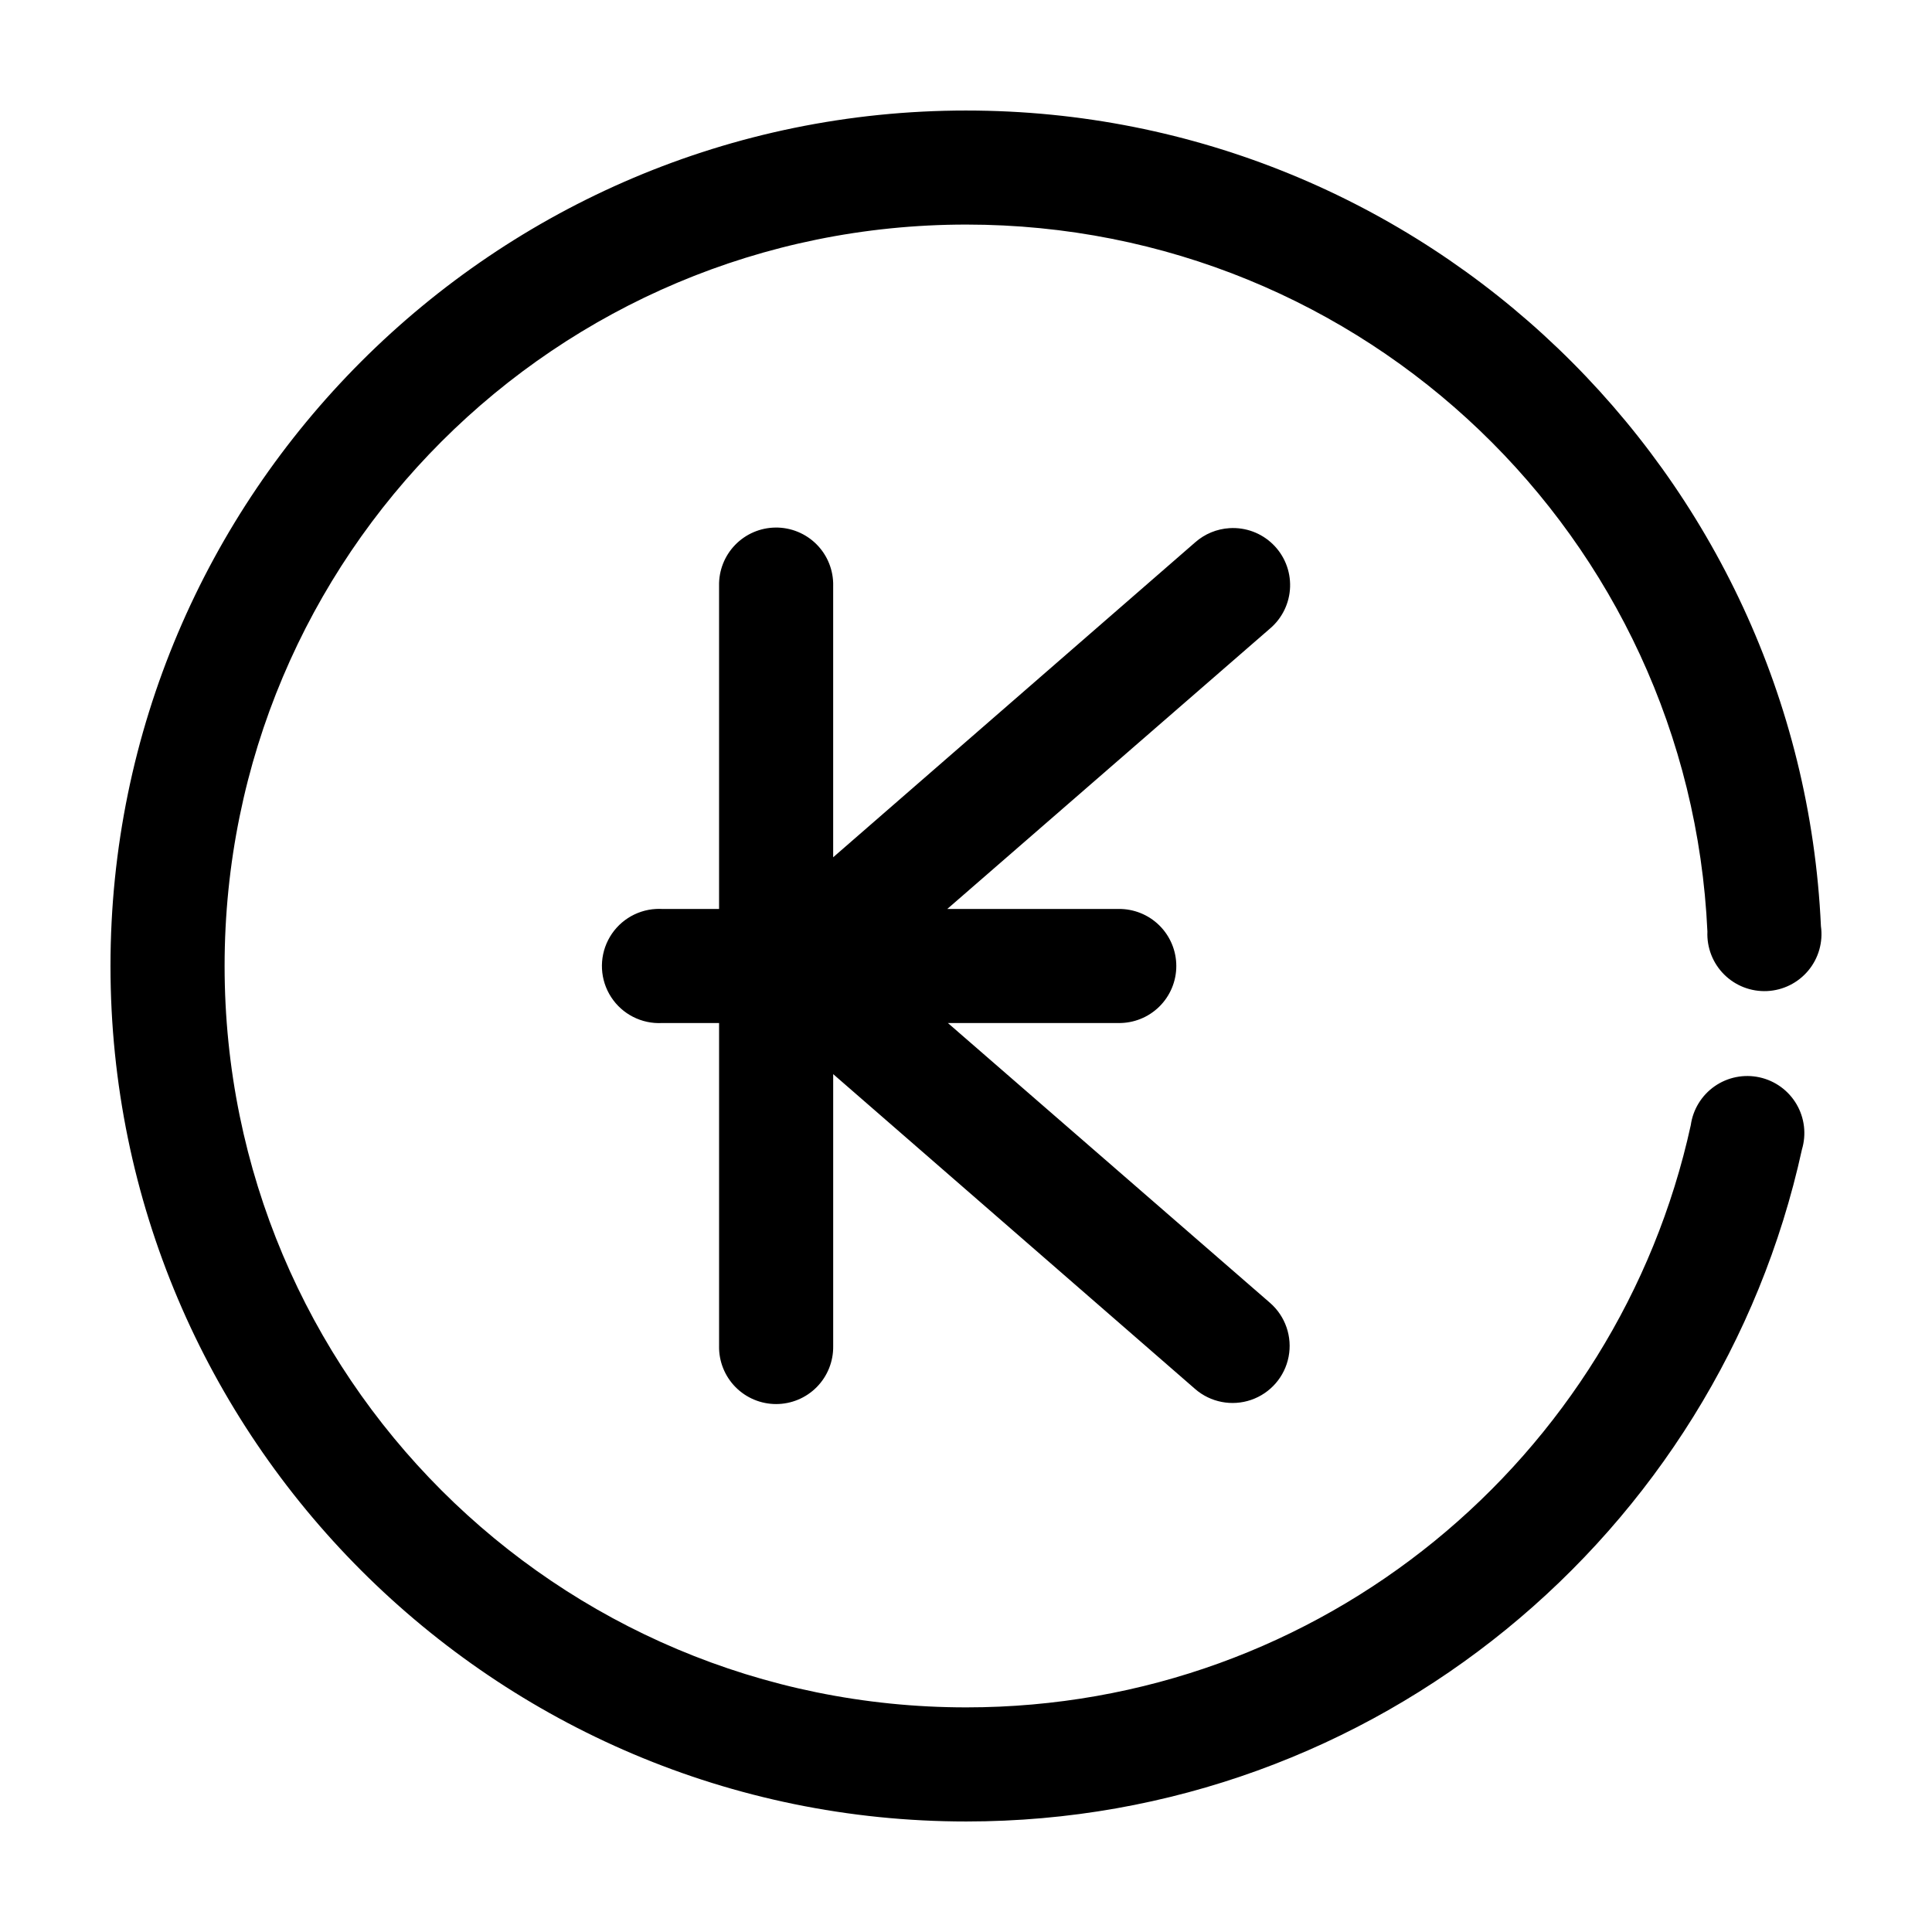
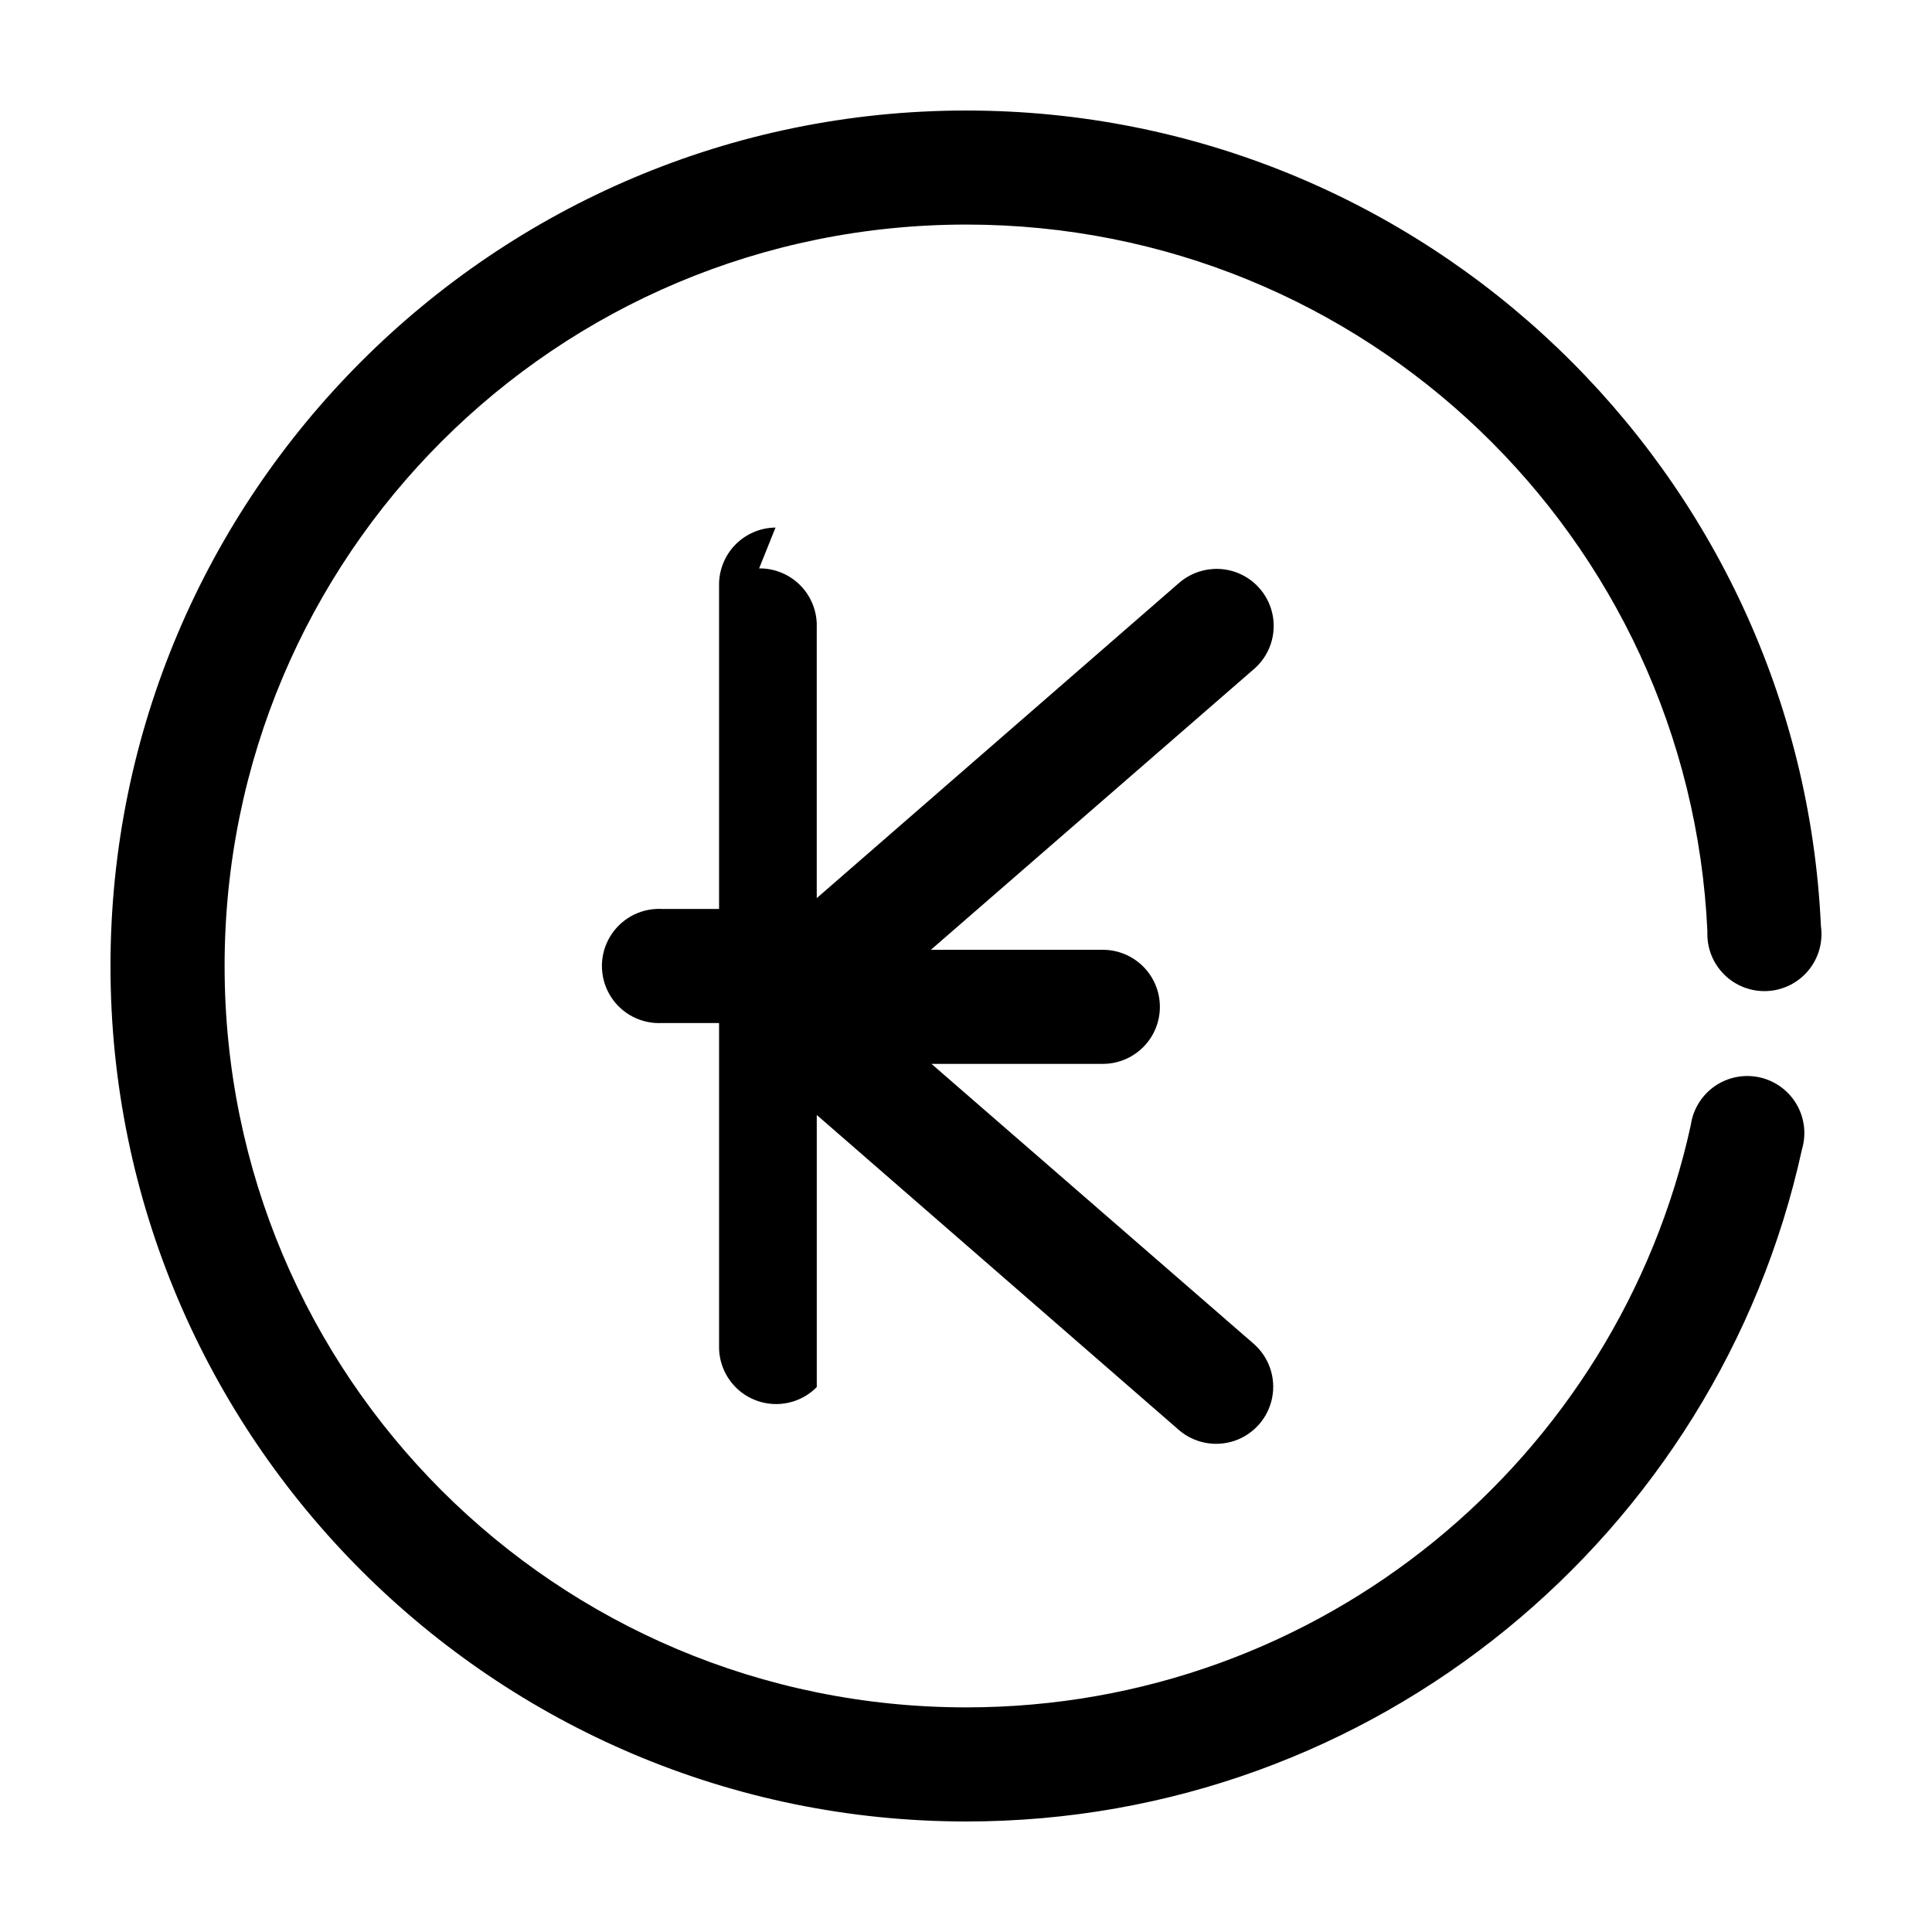
<svg xmlns="http://www.w3.org/2000/svg" fill="#000000" width="800px" height="800px" version="1.1" viewBox="144 144 512 512">
-   <path d="m400.08 173.29c-125.08 0-226.8 101.68-226.8 226.71 0 125.03 101.72 226.71 226.8 226.71 108.39 0 199.15-76.234 221.45-178.07h-0.004c1.219-4.035 0.699-8.391-1.434-12.023s-5.688-6.211-9.805-7.113c-4.113-0.902-8.422-0.047-11.879 2.359-3.457 2.41-5.754 6.148-6.336 10.32-19.312 88.207-97.785 154.29-191.99 154.29-108.73 0-196.56-87.789-196.56-196.48s87.824-196.48 196.56-196.48c105.67 0 191.63 82.973 196.4 187.36v-0.004c-0.188 4.246 1.418 8.375 4.426 11.375 3.012 3.004 7.144 4.598 11.395 4.398 4.246-0.199 8.211-2.18 10.926-5.449 2.715-3.269 3.926-7.531 3.336-11.742-5.492-120.23-104.93-216.16-226.48-216.16zm-50.559 110.52h0.004c-4.039 0.039-7.891 1.695-10.703 4.594-2.809 2.898-4.344 6.797-4.262 10.836v85.648h-15.121l0.004-0.004c-0.527-0.027-1.051-0.027-1.578 0-5.402 0.281-10.242 3.422-12.699 8.242-2.457 4.816-2.156 10.578 0.789 15.113 2.941 4.535 8.086 7.156 13.488 6.875h15.121v85.648h-0.004c-0.055 4.043 1.512 7.945 4.352 10.824 2.844 2.883 6.723 4.504 10.77 4.504s7.926-1.621 10.77-4.504c2.84-2.879 4.406-6.781 4.352-10.824v-72.109l95.918 83.445h-0.004c4.082 3.543 9.742 4.641 14.852 2.883 5.109-1.762 8.895-6.113 9.922-11.418 1.031-5.301-0.848-10.75-4.926-14.297l-85.363-74.152h45.203-0.004c4.047 0.055 7.949-1.512 10.828-4.352 2.883-2.84 4.504-6.719 4.504-10.762 0-4.047-1.621-7.922-4.504-10.766-2.879-2.84-6.781-4.406-10.828-4.352h-45.359l85.523-74.312v0.004c3.246-2.758 5.176-6.754 5.32-11.012 0.145-4.254-1.512-8.371-4.566-11.34-3.051-2.973-7.215-4.516-11.465-4.258-3.383 0.199-6.598 1.531-9.137 3.777l-95.918 83.445v-71.949h0.004c0.082-4.094-1.492-8.043-4.371-10.949s-6.816-4.523-10.906-4.481z" />
+   <path d="m400.08 173.29c-125.08 0-226.8 101.68-226.8 226.71 0 125.03 101.72 226.71 226.8 226.71 108.39 0 199.15-76.234 221.45-178.07h-0.004c1.219-4.035 0.699-8.391-1.434-12.023s-5.688-6.211-9.805-7.113c-4.113-0.902-8.422-0.047-11.879 2.359-3.457 2.41-5.754 6.148-6.336 10.32-19.312 88.207-97.785 154.29-191.99 154.29-108.73 0-196.56-87.789-196.56-196.48s87.824-196.48 196.56-196.48c105.67 0 191.63 82.973 196.4 187.36v-0.004c-0.188 4.246 1.418 8.375 4.426 11.375 3.012 3.004 7.144 4.598 11.395 4.398 4.246-0.199 8.211-2.18 10.926-5.449 2.715-3.269 3.926-7.531 3.336-11.742-5.492-120.23-104.93-216.16-226.48-216.16zm-50.559 110.52h0.004c-4.039 0.039-7.891 1.695-10.703 4.594-2.809 2.898-4.344 6.797-4.262 10.836v85.648h-15.121l0.004-0.004c-0.527-0.027-1.051-0.027-1.578 0-5.402 0.281-10.242 3.422-12.699 8.242-2.457 4.816-2.156 10.578 0.789 15.113 2.941 4.535 8.086 7.156 13.488 6.875h15.121v85.648h-0.004c-0.055 4.043 1.512 7.945 4.352 10.824 2.844 2.883 6.723 4.504 10.77 4.504s7.926-1.621 10.77-4.504v-72.109l95.918 83.445h-0.004c4.082 3.543 9.742 4.641 14.852 2.883 5.109-1.762 8.895-6.113 9.922-11.418 1.031-5.301-0.848-10.75-4.926-14.297l-85.363-74.152h45.203-0.004c4.047 0.055 7.949-1.512 10.828-4.352 2.883-2.84 4.504-6.719 4.504-10.762 0-4.047-1.621-7.922-4.504-10.766-2.879-2.84-6.781-4.406-10.828-4.352h-45.359l85.523-74.312v0.004c3.246-2.758 5.176-6.754 5.32-11.012 0.145-4.254-1.512-8.371-4.566-11.34-3.051-2.973-7.215-4.516-11.465-4.258-3.383 0.199-6.598 1.531-9.137 3.777l-95.918 83.445v-71.949h0.004c0.082-4.094-1.492-8.043-4.371-10.949s-6.816-4.523-10.906-4.481z" />
</svg>